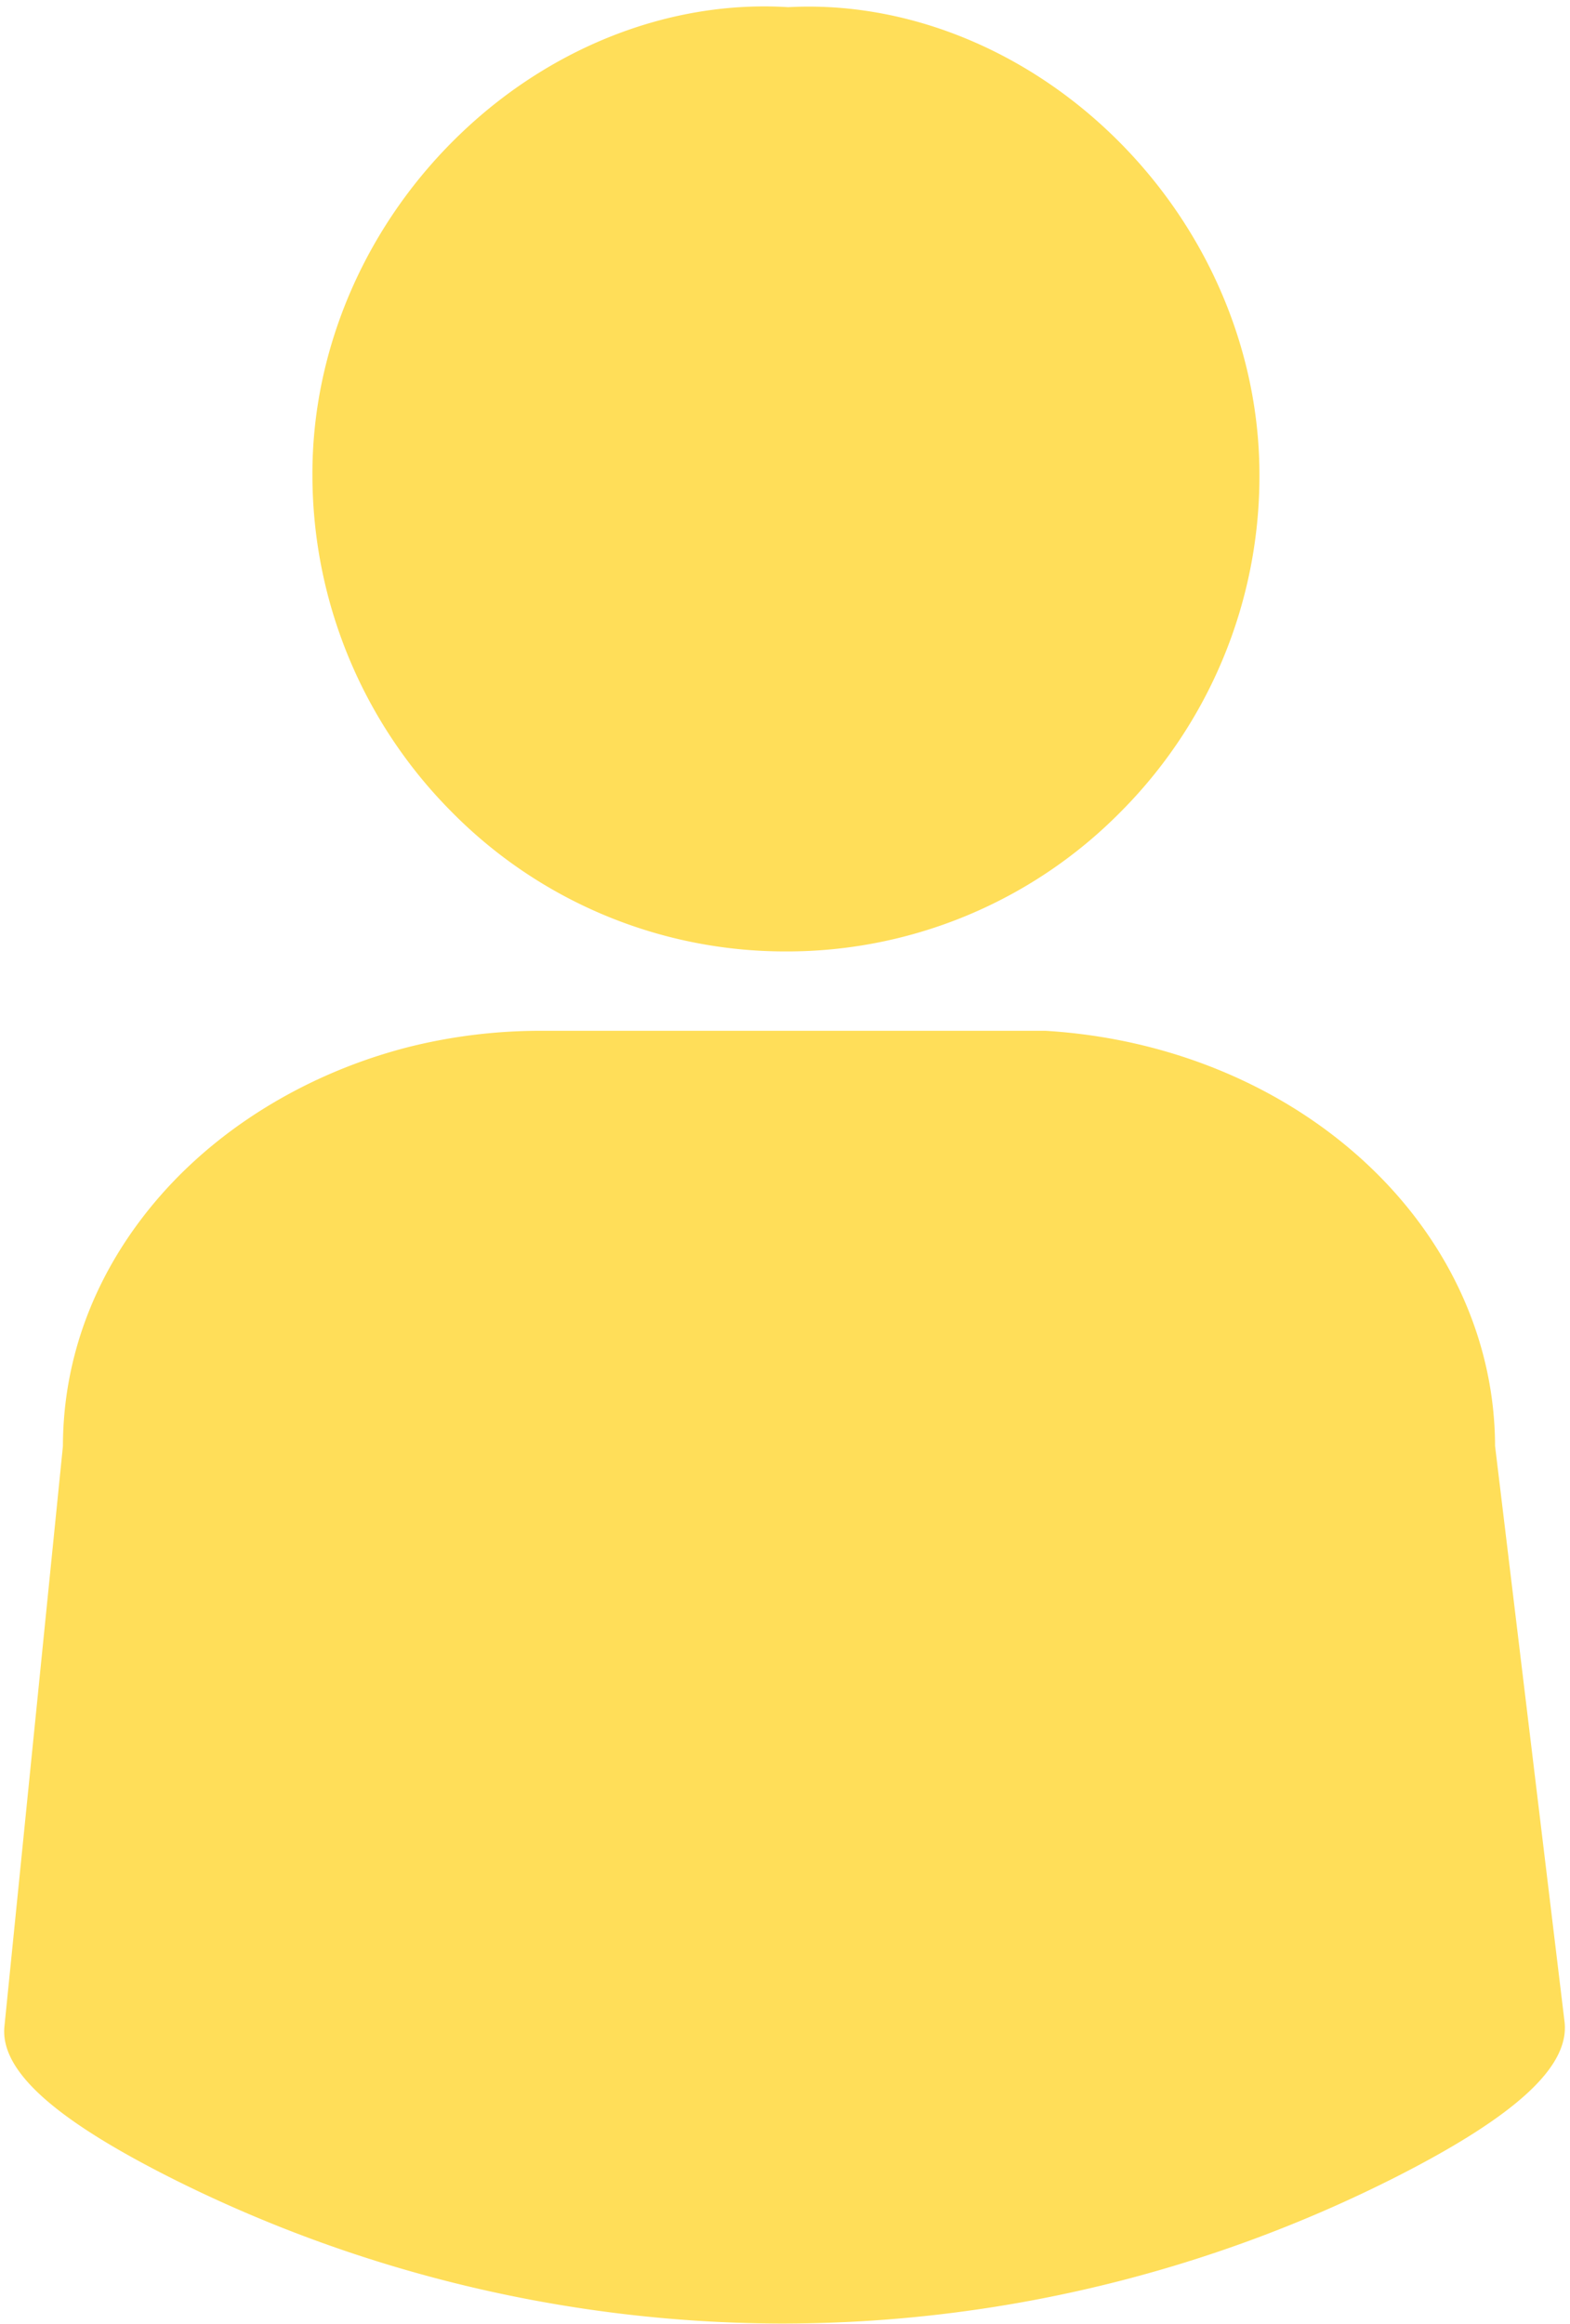
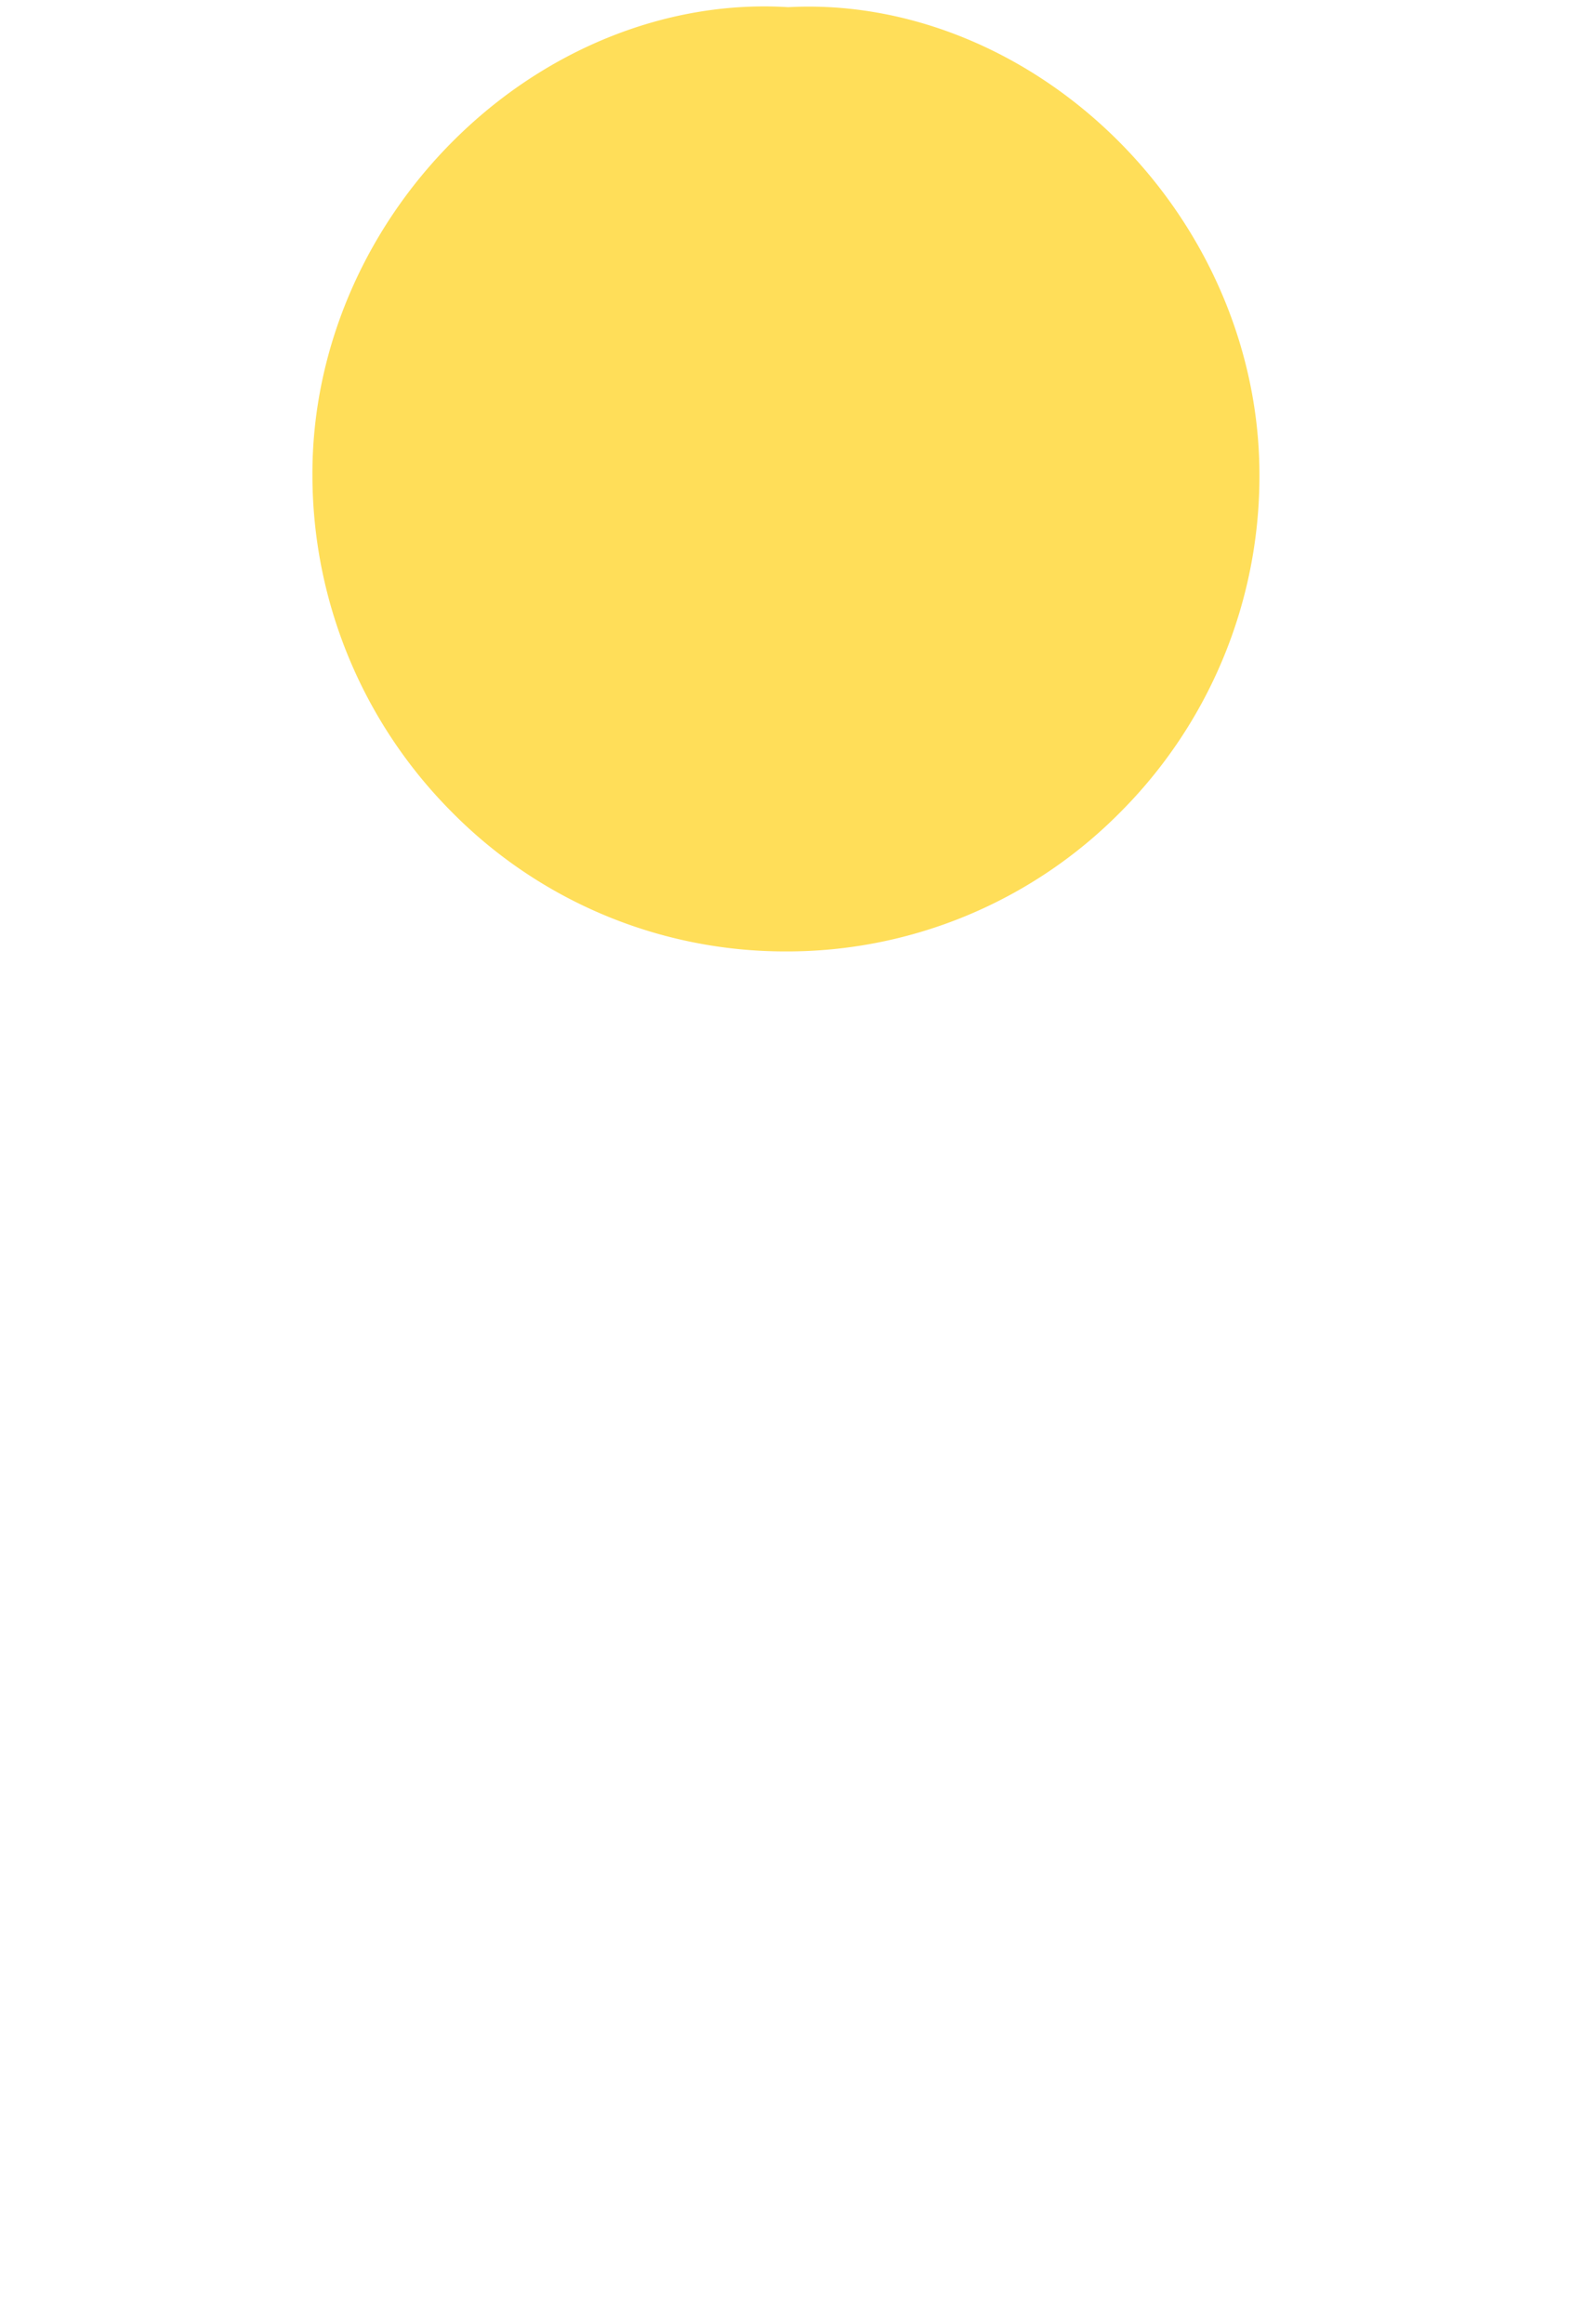
<svg xmlns="http://www.w3.org/2000/svg" data-name="Layer 1" fill="#ffde59" height="869.7" preserveAspectRatio="xMidYMid meet" version="1" viewBox="24.8 26.2 587.7 869.7" width="587.7" zoomAndPan="magnify">
  <g id="change1_1">
    <path d="M319,382.29h-.2a175.27,175.27,0,0,1-125-52.3,178.75,178.75,0,0,1-52.05-125.72c-.24-47.91,20.38-95,56.58-129.09,34.06-32.1,78.34-49,121.54-46.3,42.64-2.3,86.4,14.72,120.13,46.75,36,34.16,56.48,81.21,56.25,129.08a178,178,0,0,1-52.19,125.58A175.39,175.39,0,0,1,319,382.29Z" />
  </g>
  <g id="change1_2">
-     <path d="M318.09,895.84A511.73,511.73,0,0,1,91,842.42C45.3,819.64,24.78,801.26,26.46,784.6L48.35,567.45c.07-34.31,12.8-66.85,36.81-94.12,23.26-26.4,56.29-46.07,93-55.37A202.77,202.77,0,0,1,228,412H416.24c45.67,2.78,88.05,20.19,119.33,49s48.77,66.71,48.88,106.38l26,215.44c2,16.75-18,35.21-63,58.1a508.44,508.44,0,0,1-228,54.91Z" />
-   </g>
+     </g>
</svg>